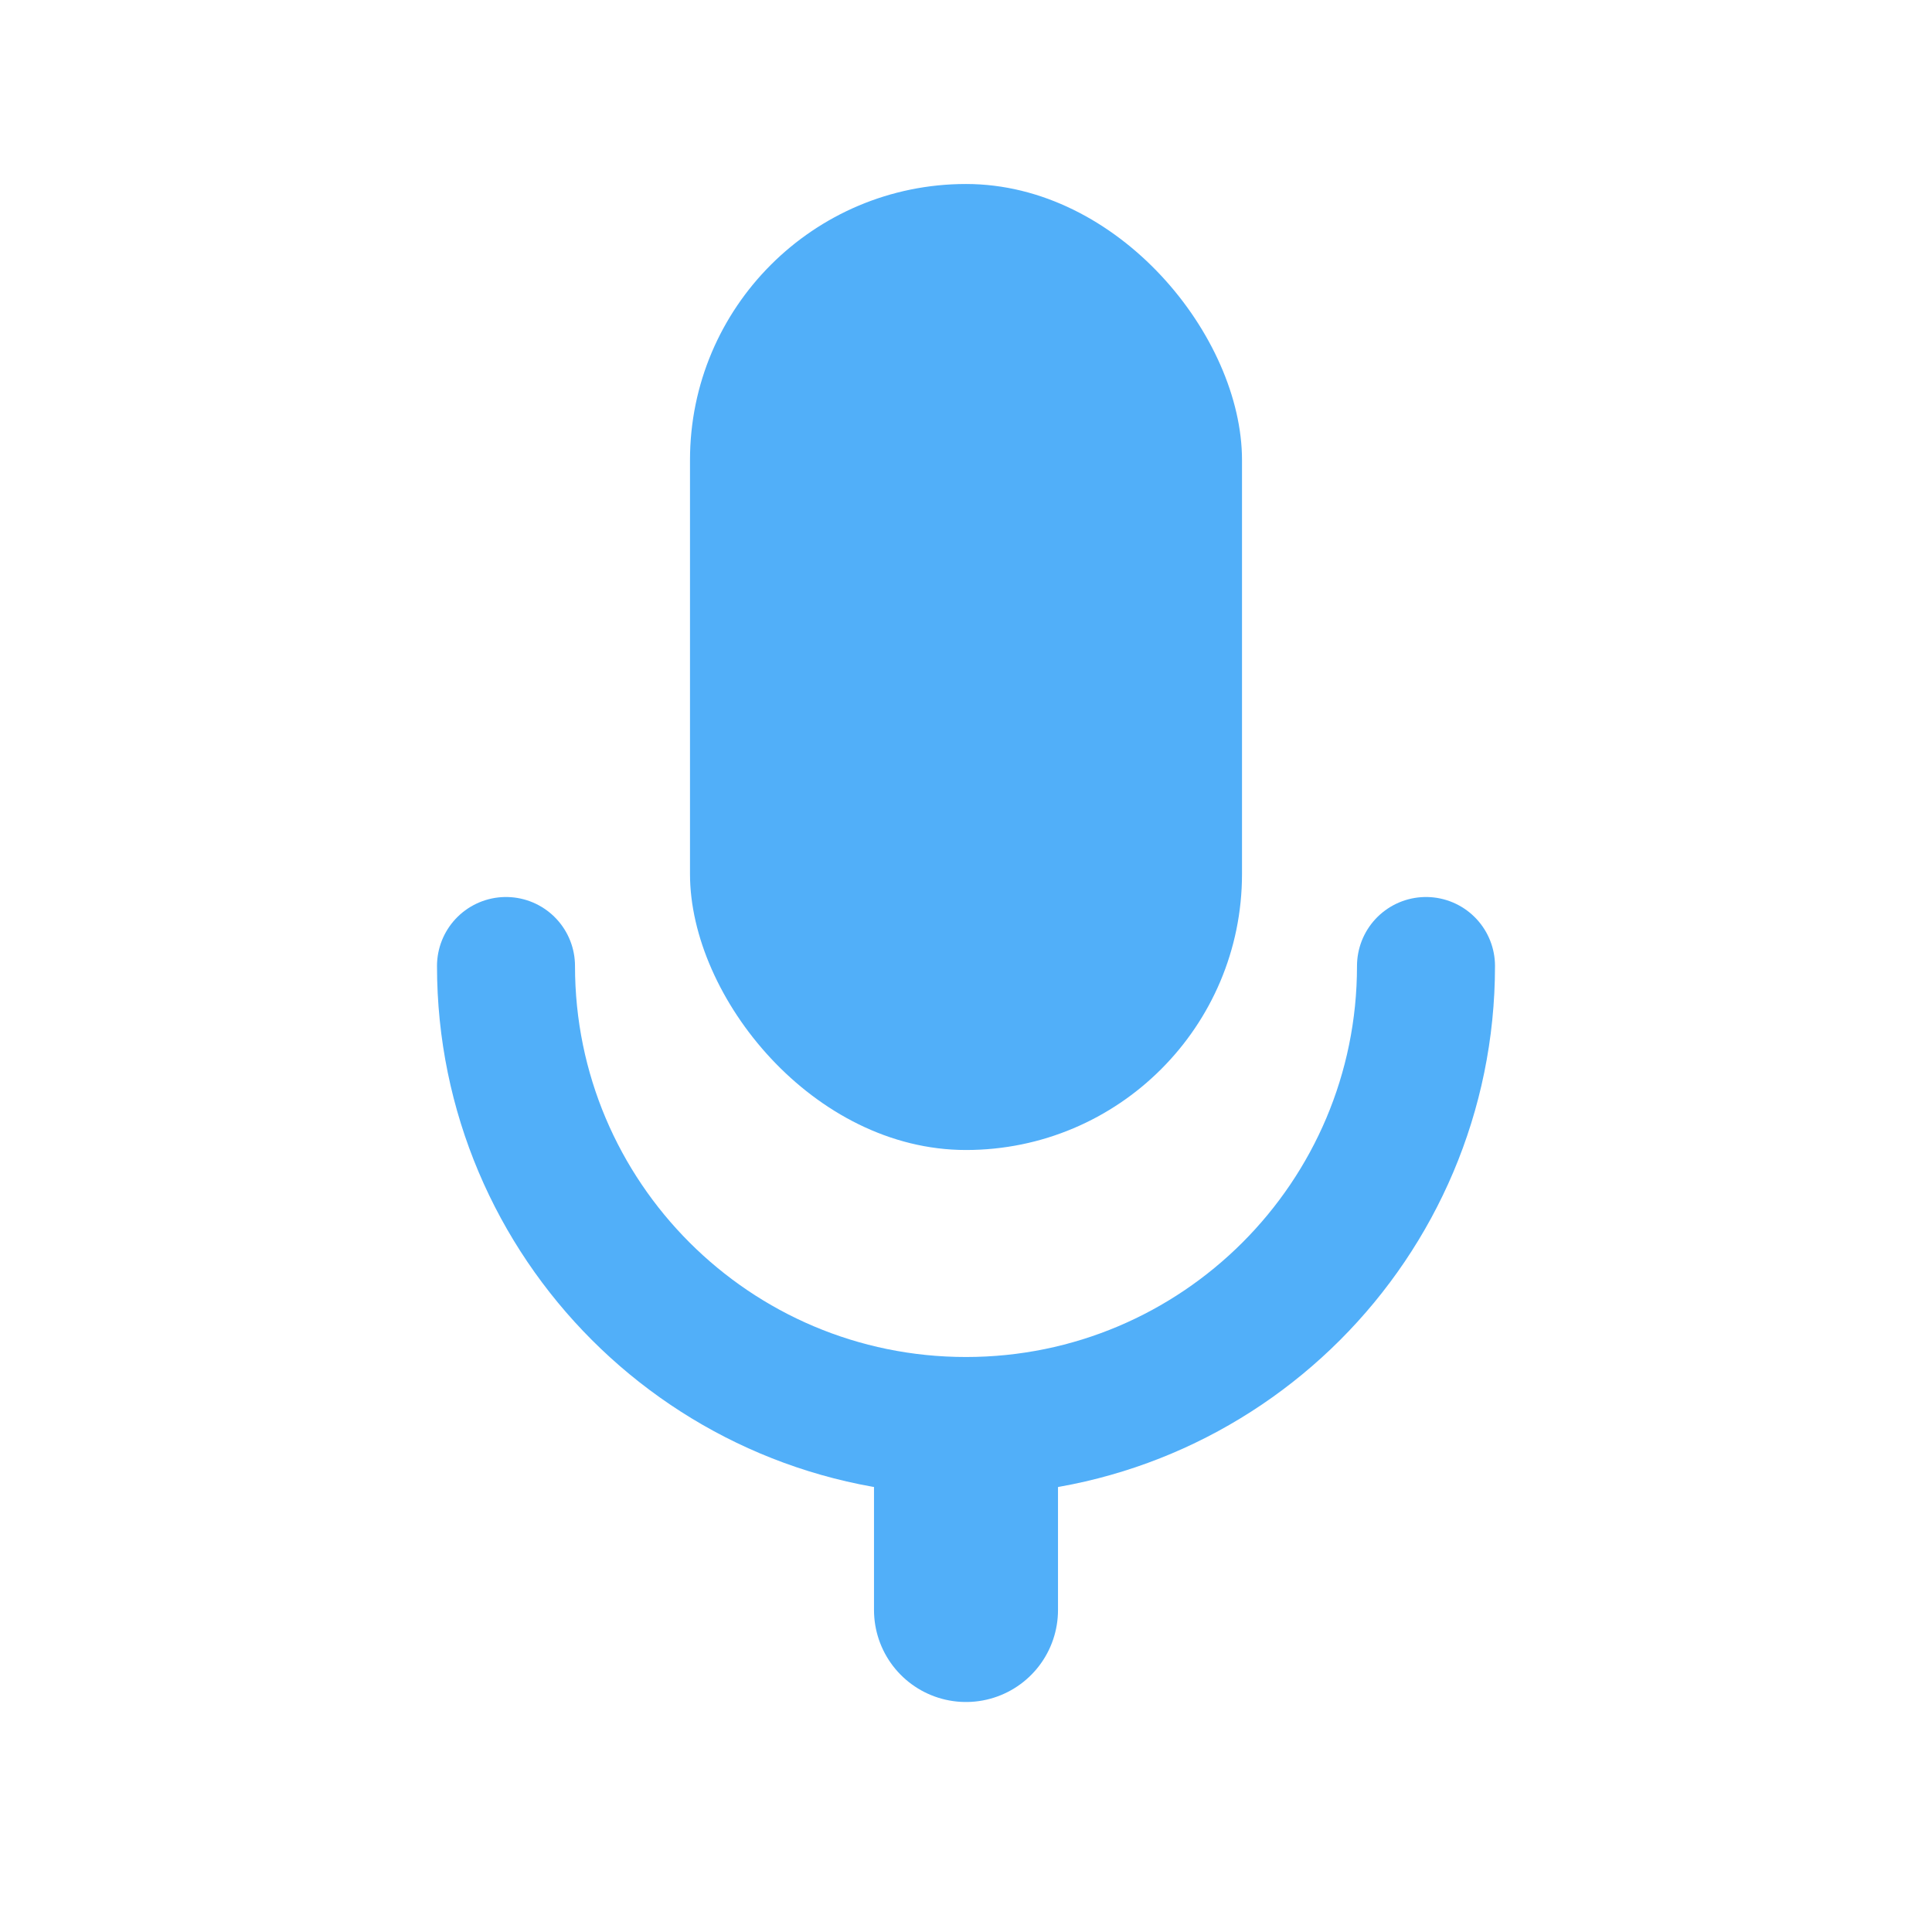
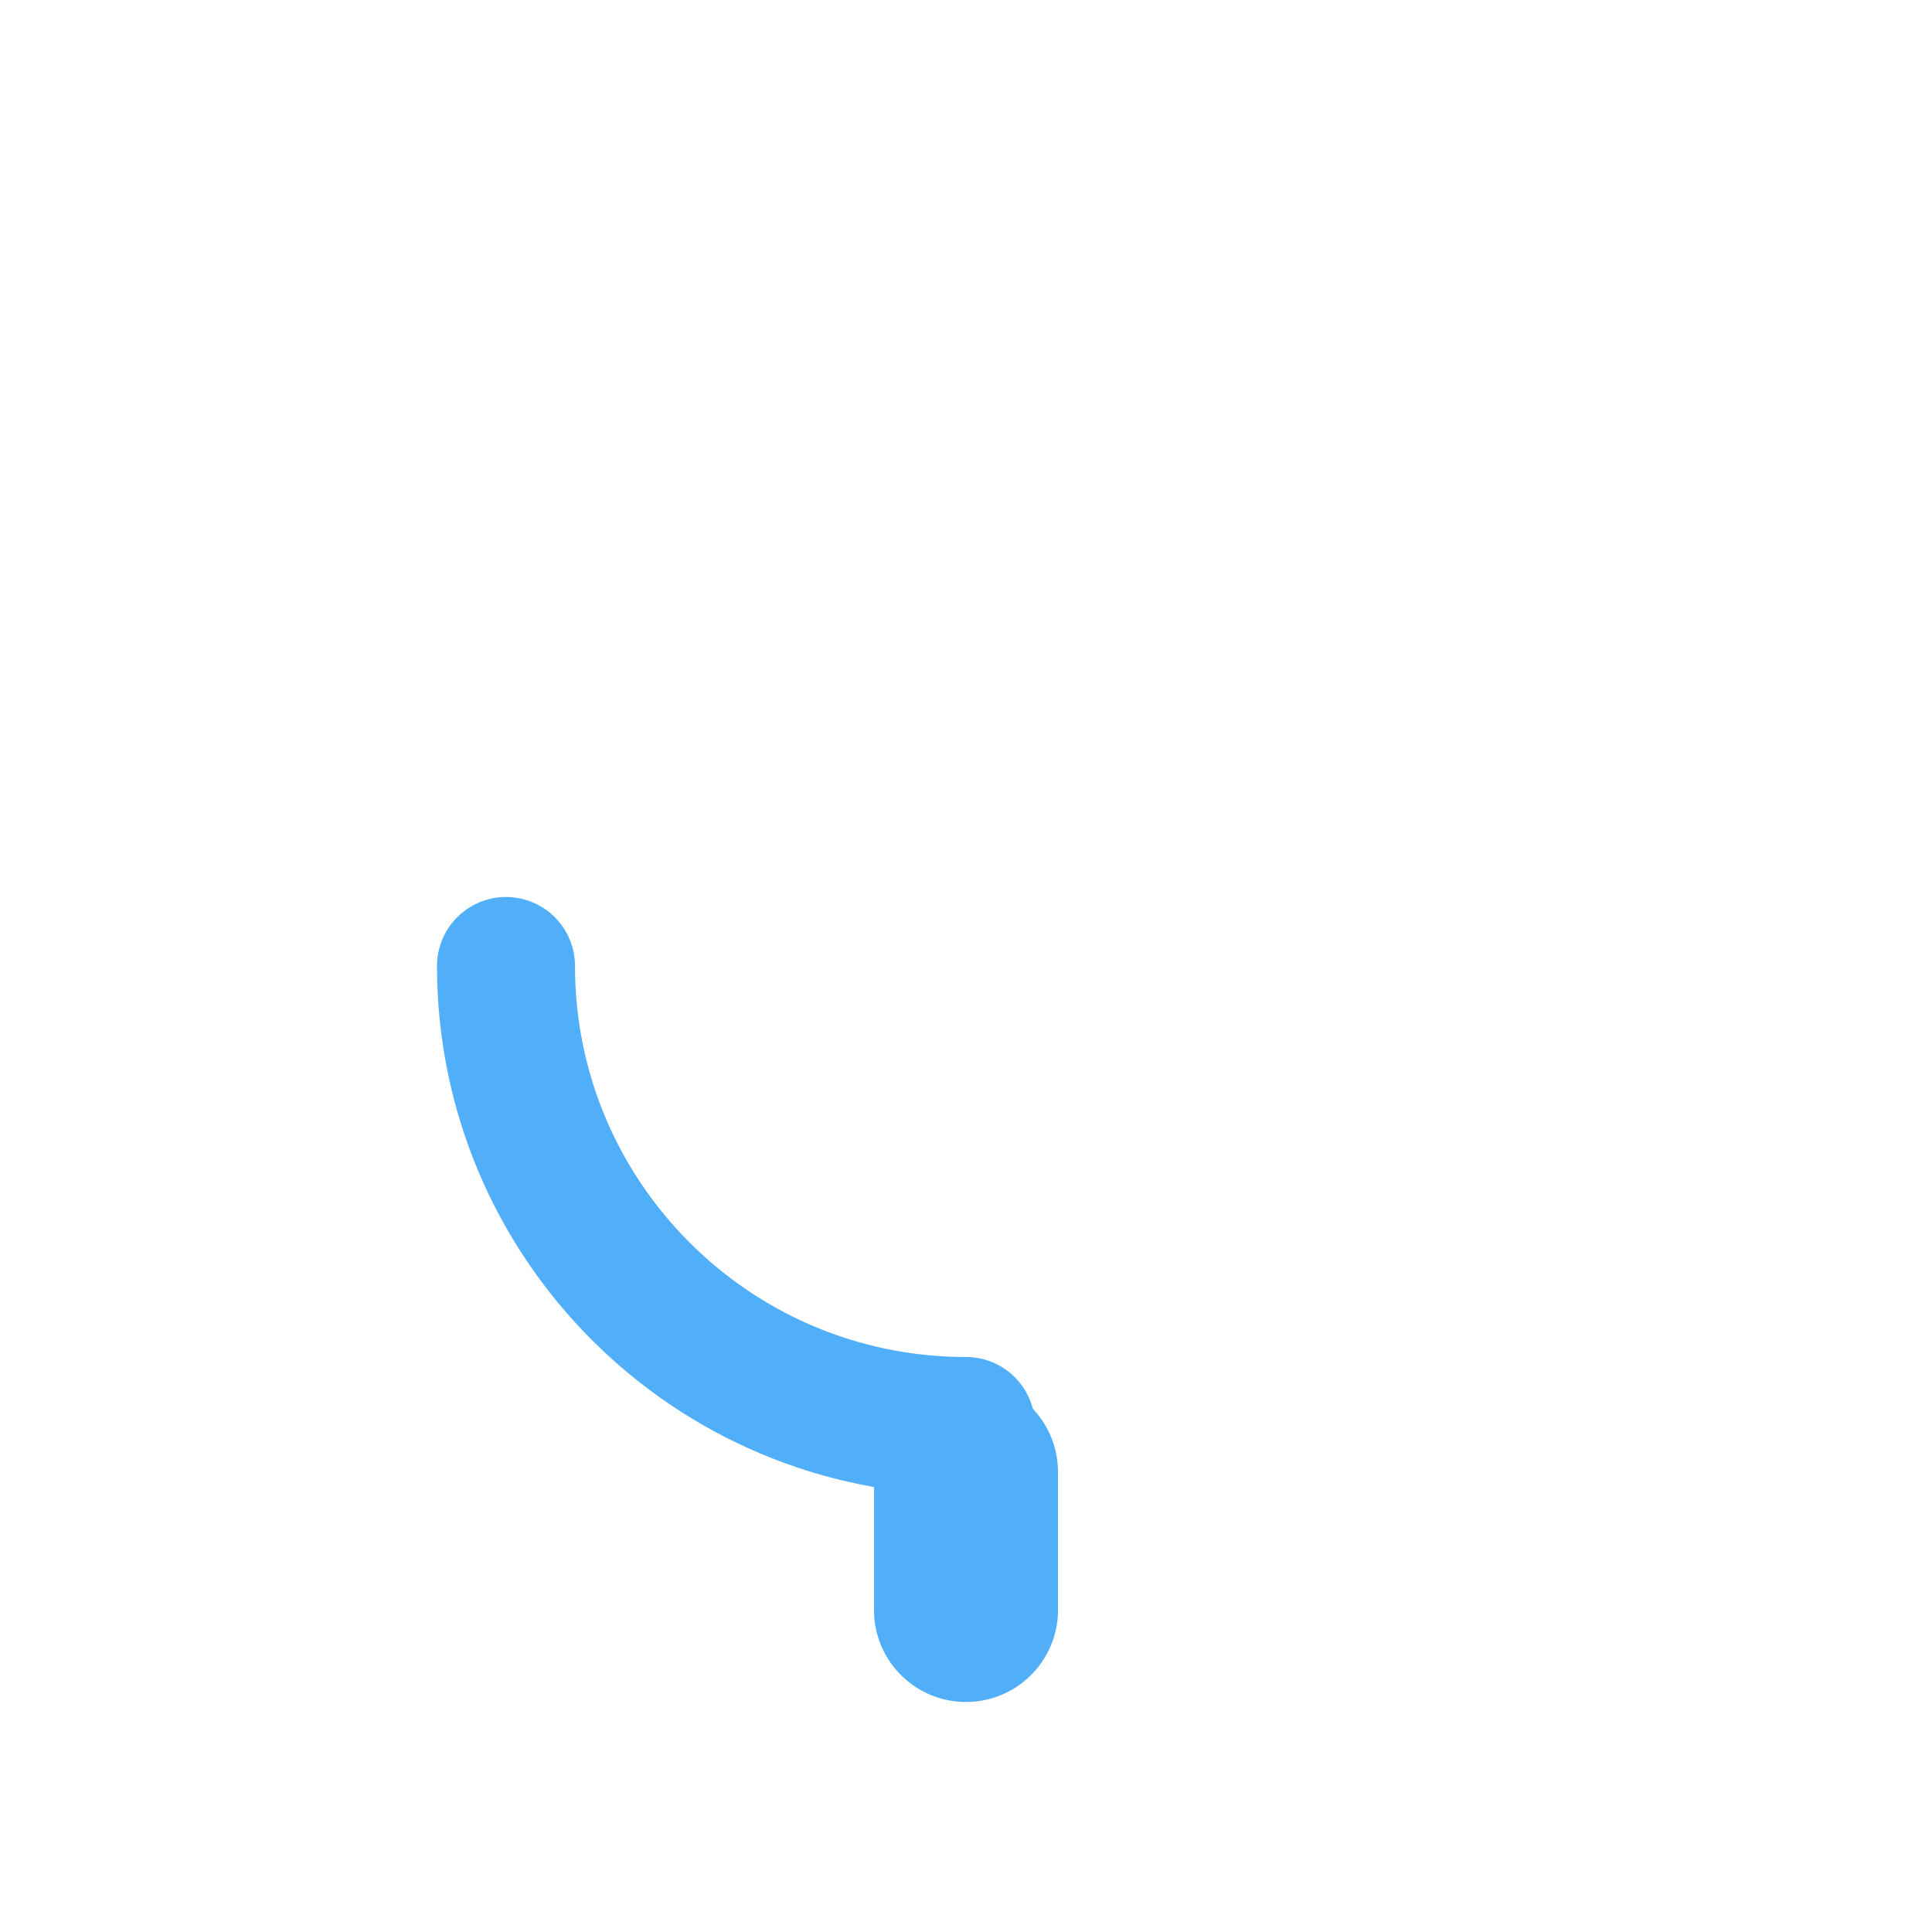
<svg xmlns="http://www.w3.org/2000/svg" width="42px" height="42px" viewBox="0 0 42 42" version="1.1">
  <title>B_Icon_Record_Audio_svg</title>
  <g id="B_Icon_Record_Audio" stroke="none" stroke-width="1" fill="none" fill-rule="evenodd">
    <g id="Group-29" transform="translate(11, 4)">
-       <rect id="Rectangle" fill="#51AFF9" x="4" y="0" width="12" height="21" rx="6" />
-       <path d="M20,27 C20,21.477 15.523,17 10,17 C4.477,17 0,21.477 0,27" id="Oval" stroke="#51AFF9" stroke-width="3" stroke-linecap="round" transform="translate(10, 22) rotate(-180) translate(-10, -22) " />
+       <path d="M20,27 C20,21.477 15.523,17 10,17 " id="Oval" stroke="#51AFF9" stroke-width="3" stroke-linecap="round" transform="translate(10, 22) rotate(-180) translate(-10, -22) " />
      <line x1="10" y1="28" x2="10" y2="31" id="Path-25" stroke="#51AFF9" stroke-width="4" stroke-linecap="round" />
    </g>
  </g>
</svg>